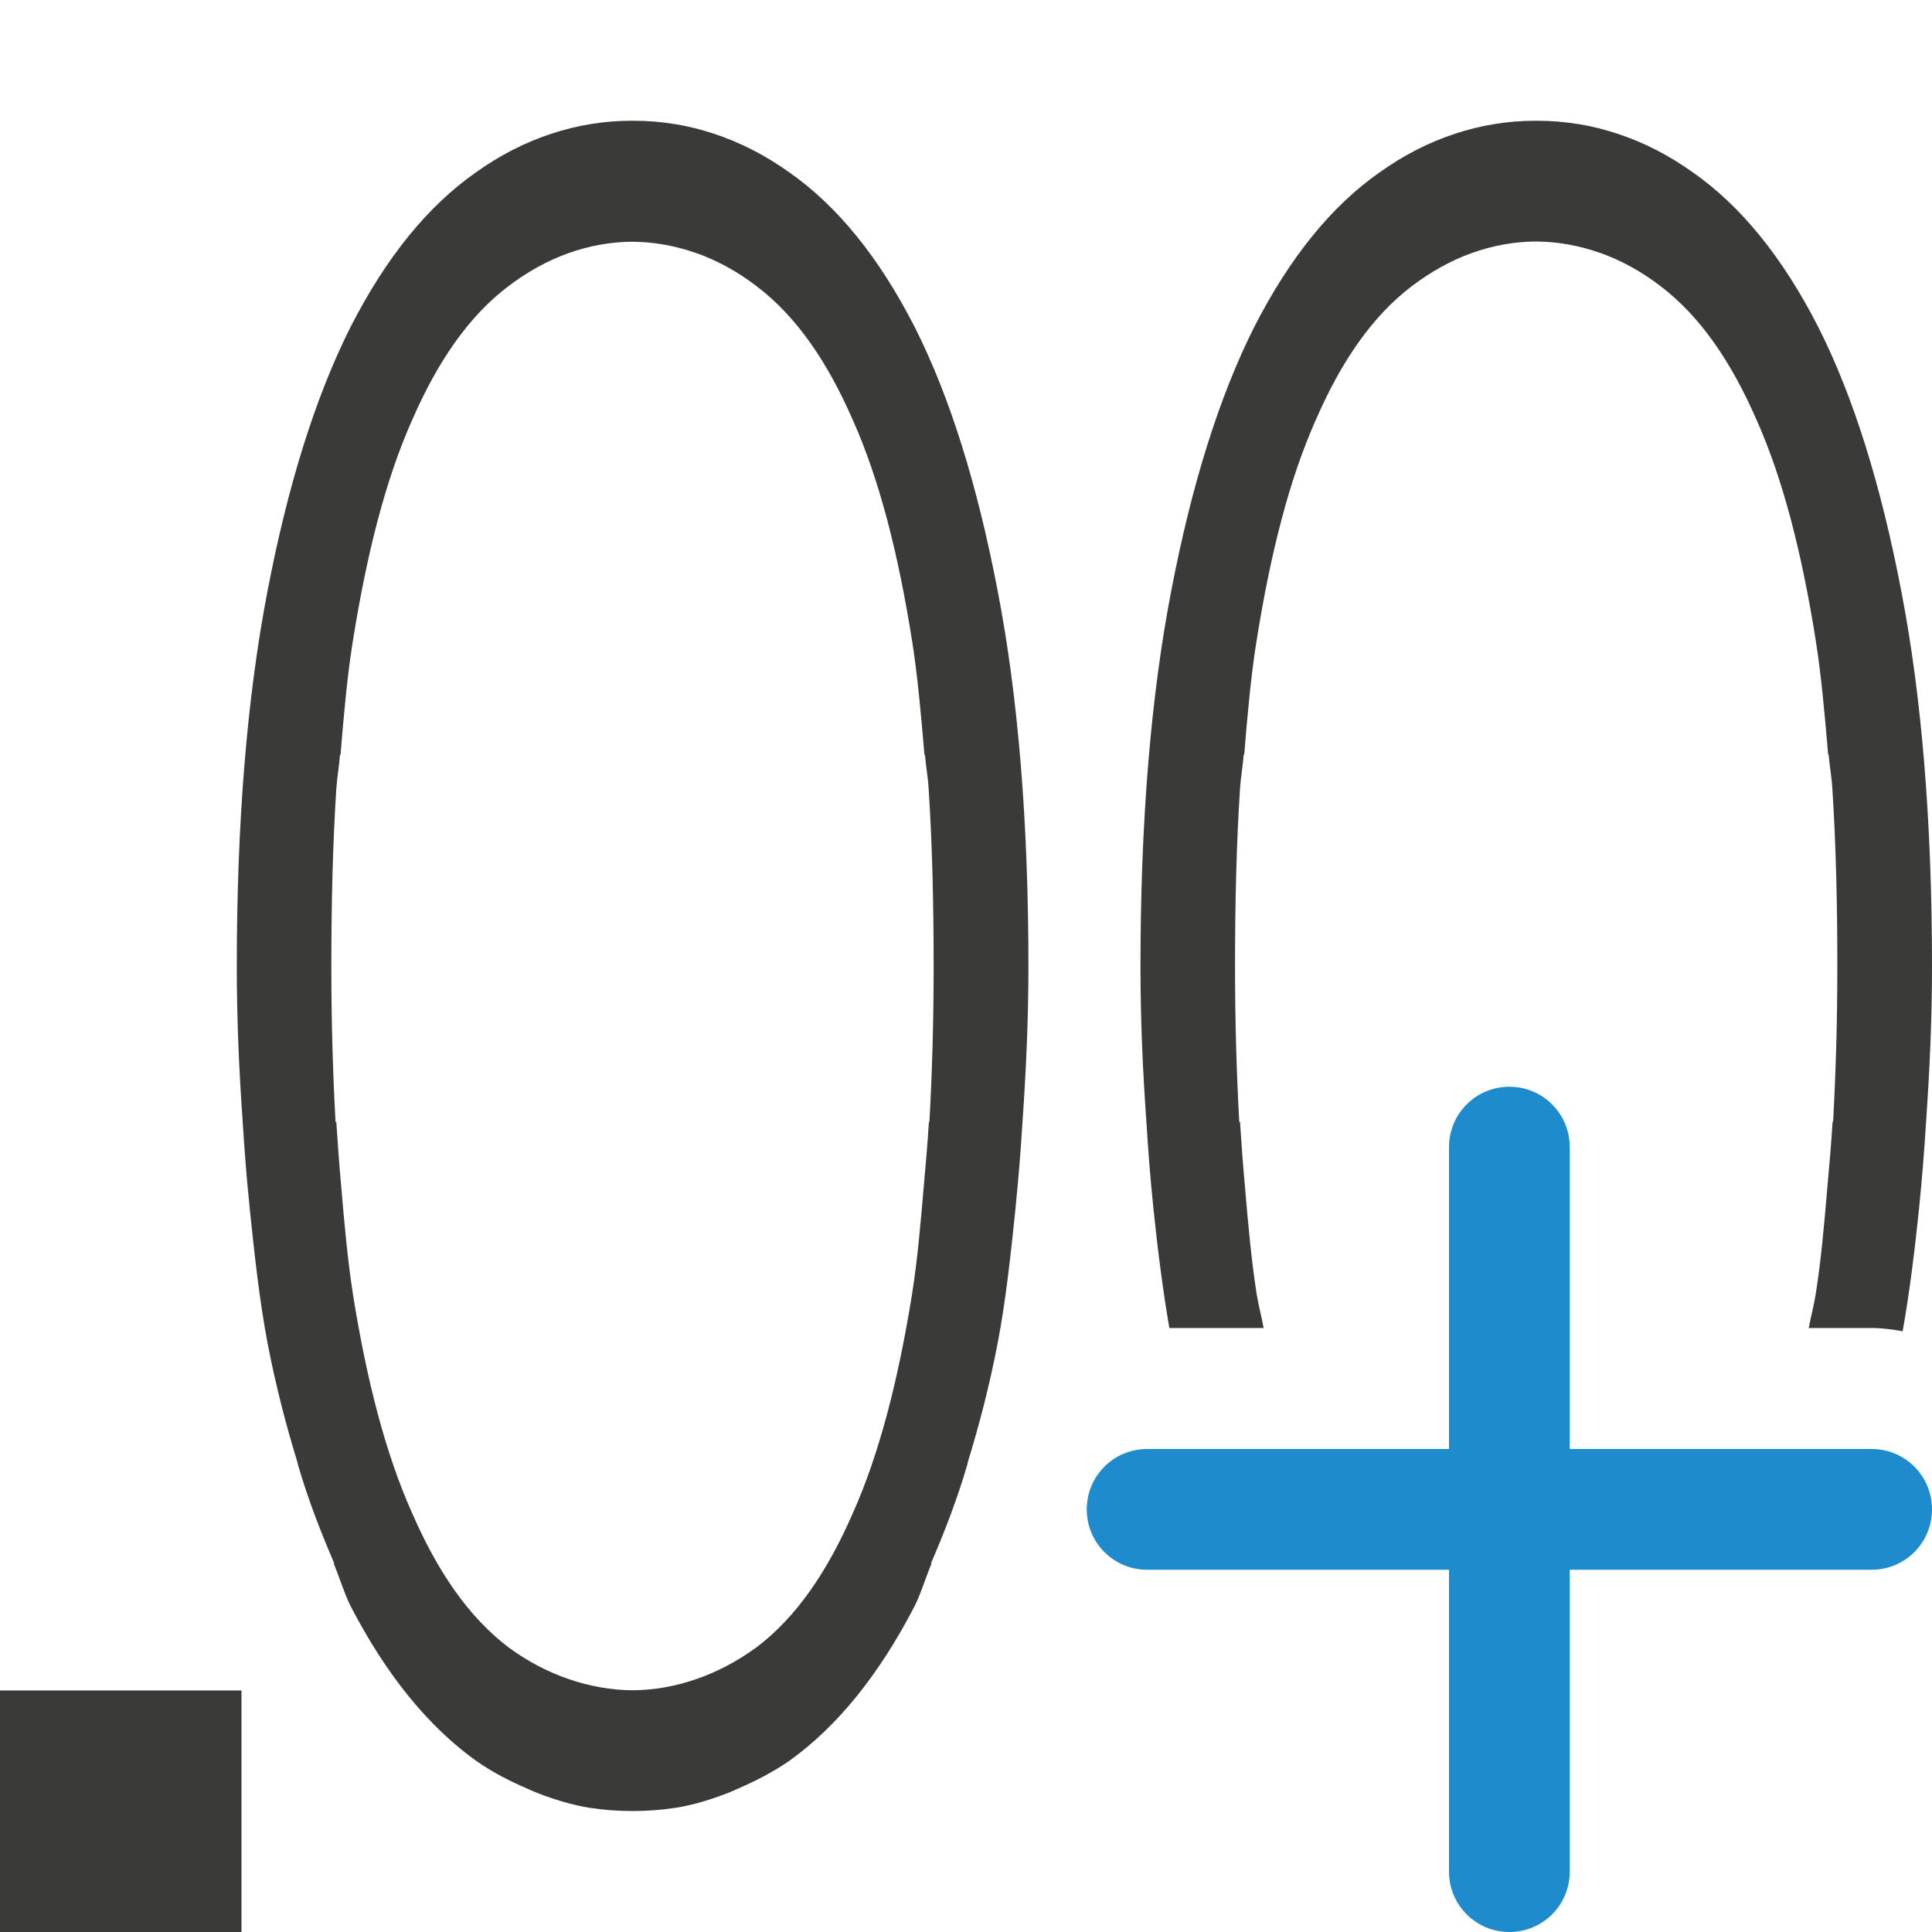
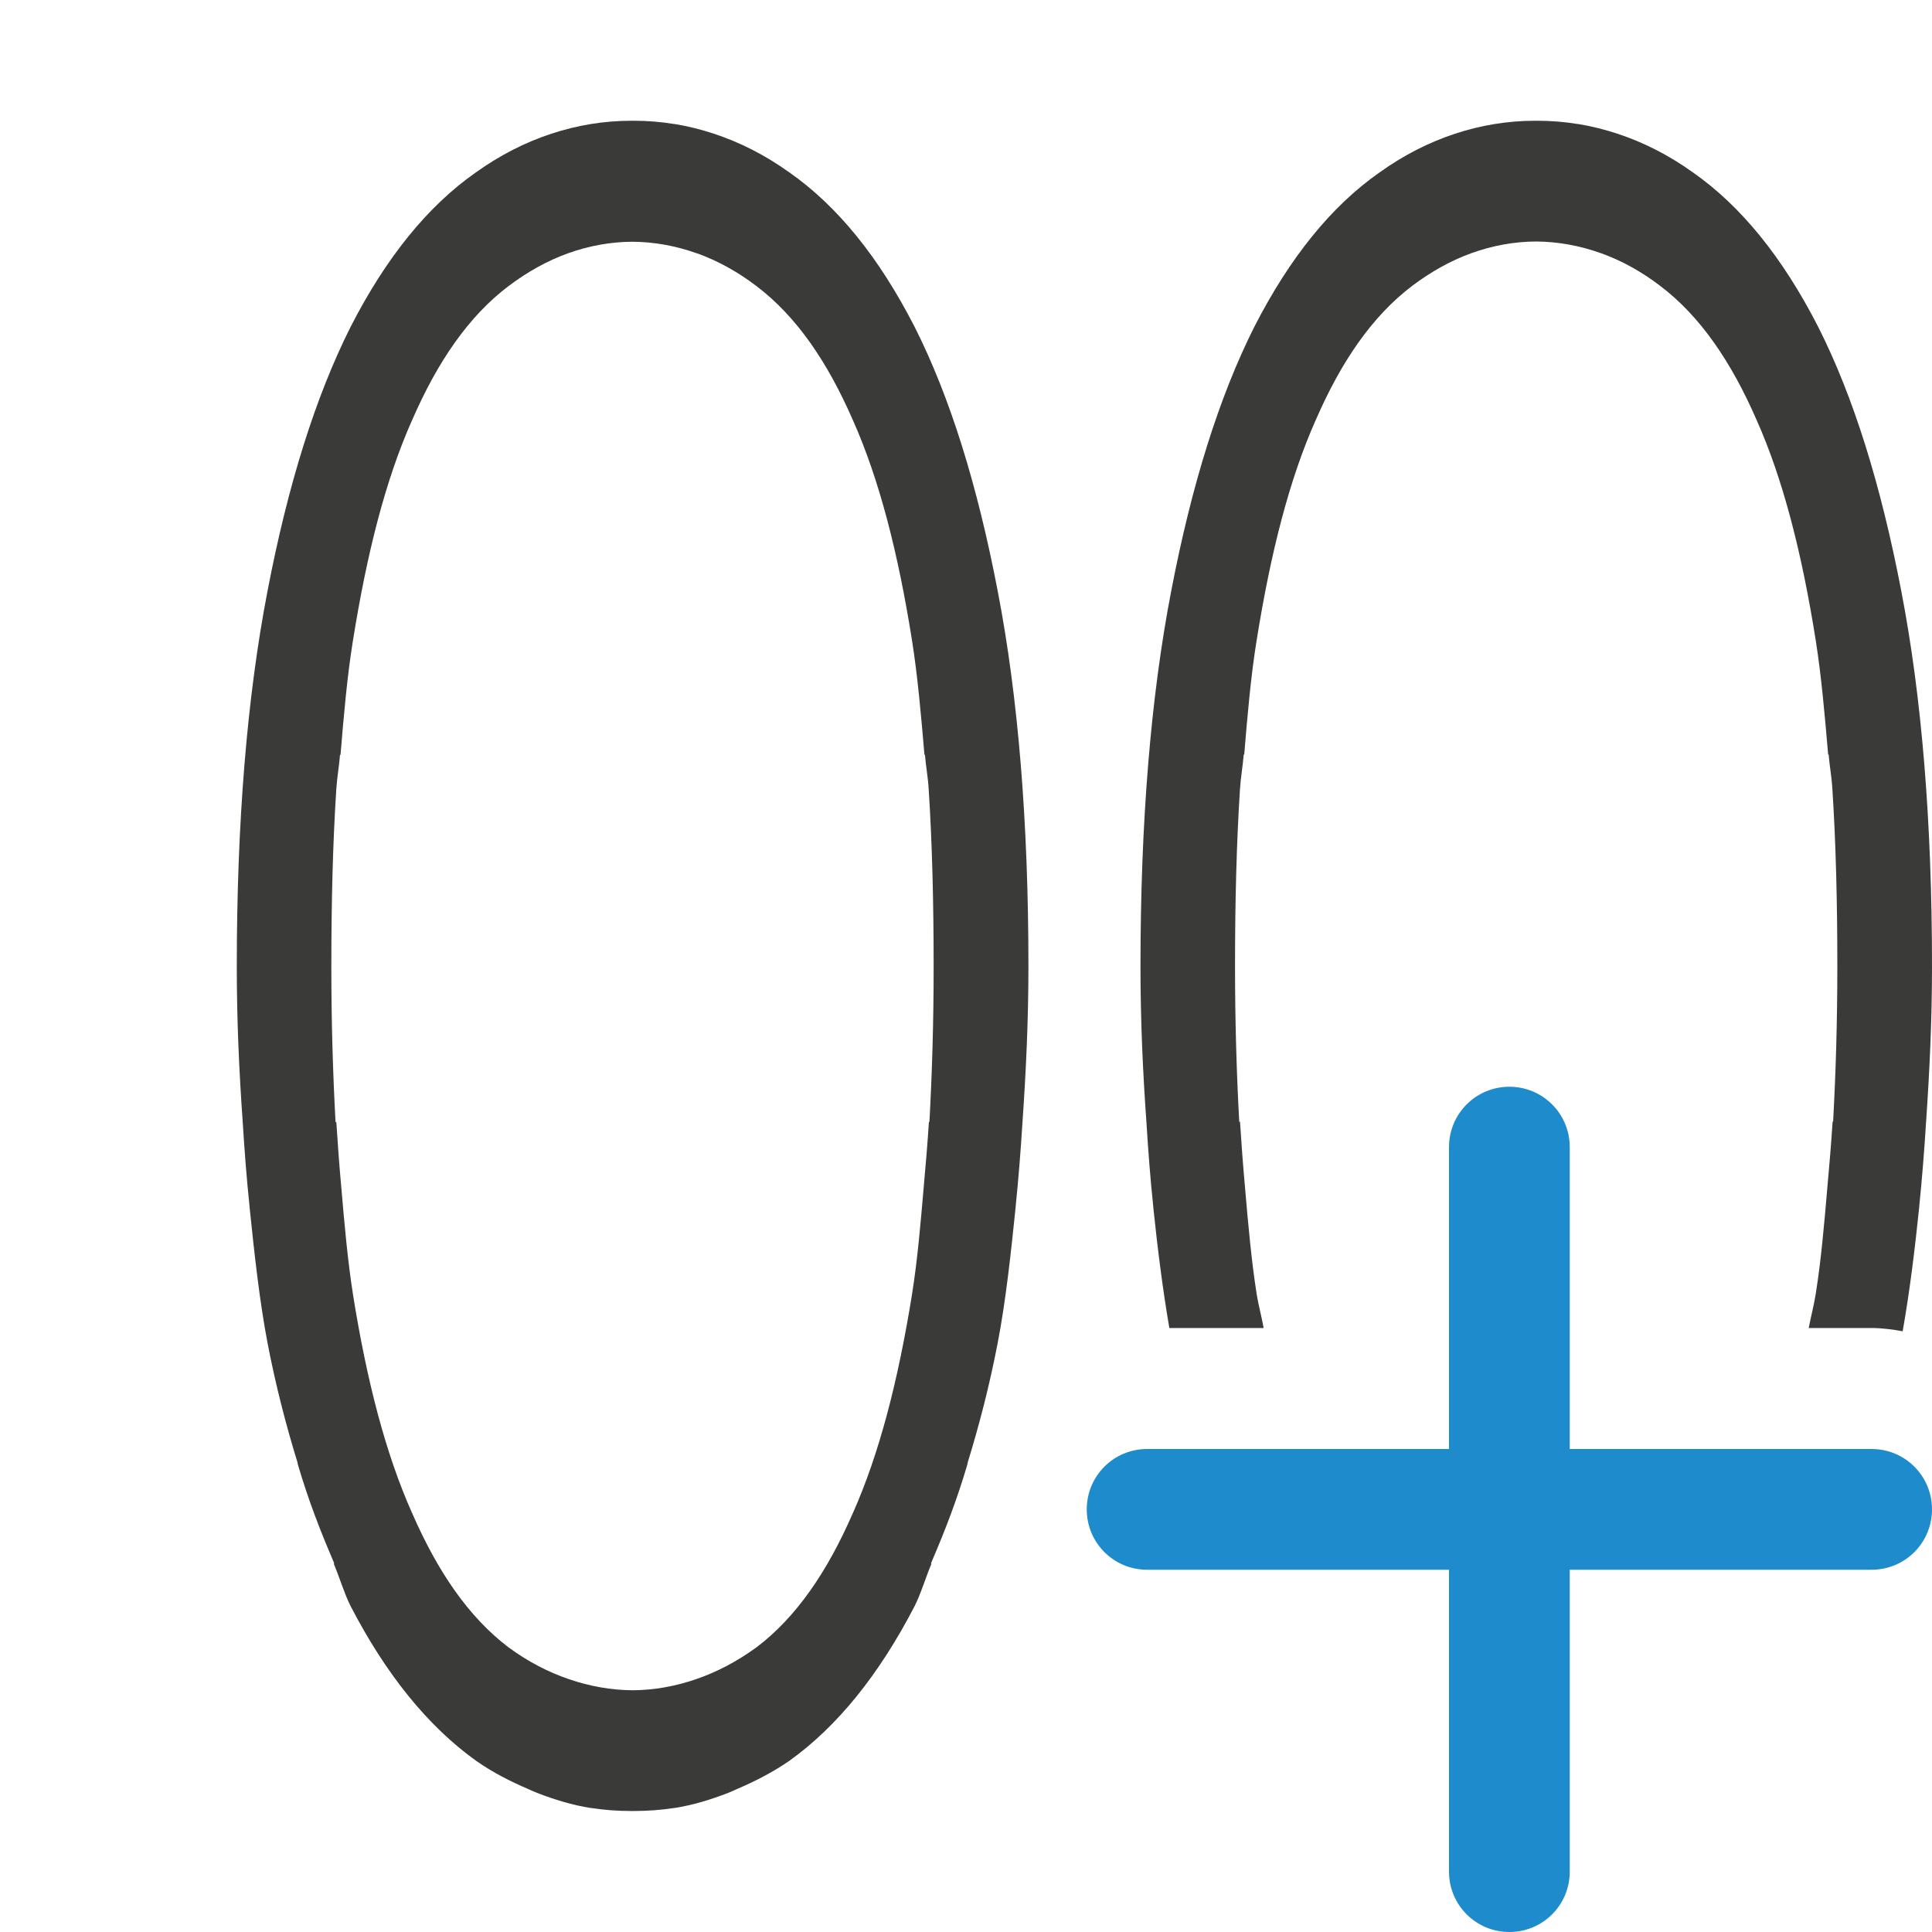
<svg xmlns="http://www.w3.org/2000/svg" viewBox="0 0 16 16">
/&amp;amp;gt;<path d="m12.5 9c-.277 0-.5.223-.5.5v2.5h-2.5c-.277 0-.5.223-.5.5s.223.5.5.5h2.5v2.5c0 .277.223.5.5.5s.5-.223.5-.5v-2.5h2.5c.277 0 .5-.223.5-.5s-.223-.5-.5-.5h-2.5v-2.5c0-.277-.223-.5-.5-.5z" fill="#1e8bcd" />
  <g fill="#3a3a38">
    <path d="m5.229 1c-.228 0-.449.037-.662.107-.216.071-.425.177-.625.32-.398.278-.744.704-1.039 1.281-.29.577-.519 1.307-.688 2.189-.169.876-.254 1.91-.254 3.105 0 .46.02.881.049 1.289.015.242.033.477.057.703v.002.002c.04.391.083.778.148 1.121.069.36.155.687.248.99.002.006.002.014.004.02.086.293.187.552.293.799.003.006.005.013.008.02-.001 0-.003.002-.004.002.048.113.087.247.139.35.295.57.643.998 1.041 1.283.139.097.281.169.428.232.025.011.05.023.076.033.144.056.292.101.443.125.001 0.0.003-0.0.004 0 .11.017.221.025.334.025.001 0.0.003 0 .004 0 .001 0.0.003 0.0.004 0 .001 0.0.003 0.0.004 0h.004c.115 0 .227-.008.338-.025.001-0.0.003 0.0.004 0 .151-.024.299-.069.443-.125.026-.01.051-.022.076-.033.146-.063.291-.136.43-.232.398-.285.744-.713 1.039-1.283.052-.103.091-.237.139-.35-.001-0-.003-.002-.004-.002.003-.006.005-.013.008-.02.106-.247.207-.506.293-.799.002-.006.002-.014.004-.02.093-.303.179-.63.248-.99.066-.343.108-.731.148-1.121v-.002-.002c.023-.226.042-.461.057-.703.028-.408.049-.829.049-1.289 0-1.195-.085-2.23-.254-3.105-.169-.883-.397-1.613-.688-2.189-.295-.577-.641-1.003-1.039-1.281-.2-.143-.409-.249-.625-.32-.106-.035-.214-.062-.324-.08-.001-0-.003 0-.004 0-.11-.018-.221-.027-.334-.027h-.004-.004c-.001-0-.003-0-.004 0-.002-0-.005 0-.008 0zm7.484 0c-.228 0-.449.037-.662.107-.216.071-.425.177-.625.32-.398.278-.744.704-1.039 1.281-.29.577-.519 1.307-.688 2.189-.169.876-.254 1.91-.254 3.105 0 .46.02.881.049 1.289.015.242.033.477.057.703v.002.002c.036.348.079.686.133 1h.781c-.018-.1-.042-.182-.059-.287v-.002c-.042-.267-.07-.576-.096-.883-.016-.175-.029-.353-.041-.539l-.006.006c-.022-.404-.035-.826-.035-1.291 0-.53.012-1.018.041-1.467.007-.105.023-.187.031-.287.001.001.003.001.004.002.027-.33.056-.657.102-.941.117-.735.273-1.342.49-1.83l.002-.002v-.002c.208-.478.465-.857.799-1.109.154-.116.318-.208.49-.27.173-.062.351-.095.533-.096.182.001.362.034.535.096h.002c.172.062.337.153.49.27.334.252.591.632.799 1.109v.002l.002.002c.217.488.374 1.095.49 1.83.045.284.074.611.102.941.001-.001.003-.001.004-.002.008.101.025.182.031.287.029.448.041.937.041 1.467 0 .465-.013.885-.035 1.289l-.004-.004c-.012.186-.027.364-.043.539-.026.307-.053.616-.096.883v.002c-.017.105-.04.188-.059.287h.52c.088 0 .174.012.258.027.057-.321.1-.669.137-1.027v-.002-.002c.023-.226.042-.461.057-.703.028-.408.049-.829.049-1.289 0-1.195-.085-2.23-.254-3.105-.169-.883-.397-1.613-.688-2.189-.295-.577-.641-1.003-1.039-1.281-.2-.143-.409-.249-.625-.32-.106-.035-.214-.062-.324-.08-.001-0-.003 0-.004 0-.11-.018-.221-.027-.334-.027h-.004-.004c-.001-0-.003-0-.004 0-.003-0-.005 0-.008 0zm-7.477 1.002c.182.001.362.034.535.096h.002c.172.062.337.153.49.27.334.252.591.632.799 1.109v.002l.002.002c.217.488.374 1.095.49 1.83.045.284.074.611.102.941.001-.001.003-.001.004-.002.008.101.025.182.031.287.029.448.041.937.041 1.467 0 .465-.013.885-.035 1.289l-.004-.004c-.012.186-.027.364-.043.539-.026.307-.053.616-.096.883v.002c-.117.729-.274 1.33-.49 1.816l-.002.002v.002c-.208.477-.464.858-.799 1.111-.002.001-.004.003-.006.004-.155.112-.32.199-.492.258-.171.059-.347.091-.525.092-.179-.001-.357-.033-.529-.092s-.338-.145-.492-.258c-.002-.001-.004-.003-.006-.004-.335-.254-.591-.634-.799-1.111v-.002l-.002-.002c-.217-.487-.374-1.088-.49-1.816v-.002c-.042-.267-.07-.576-.096-.883-.016-.175-.029-.353-.041-.539l-.006.006c-.022-.404-.035-.826-.035-1.291 0-.53.012-1.018.041-1.467.007-.105.023-.187.031-.287.001.001.003.001.004.002.027-.33.056-.657.102-.941.117-.735.273-1.342.49-1.83l.002-.002v-.002c.208-.478.465-.857.799-1.109.154-.116.318-.208.49-.27.173-.062.351-.095.533-.096z" stroke-width=".967" />
-     <path d="m0 14h2v2h-2z" />
  </g>
</svg>